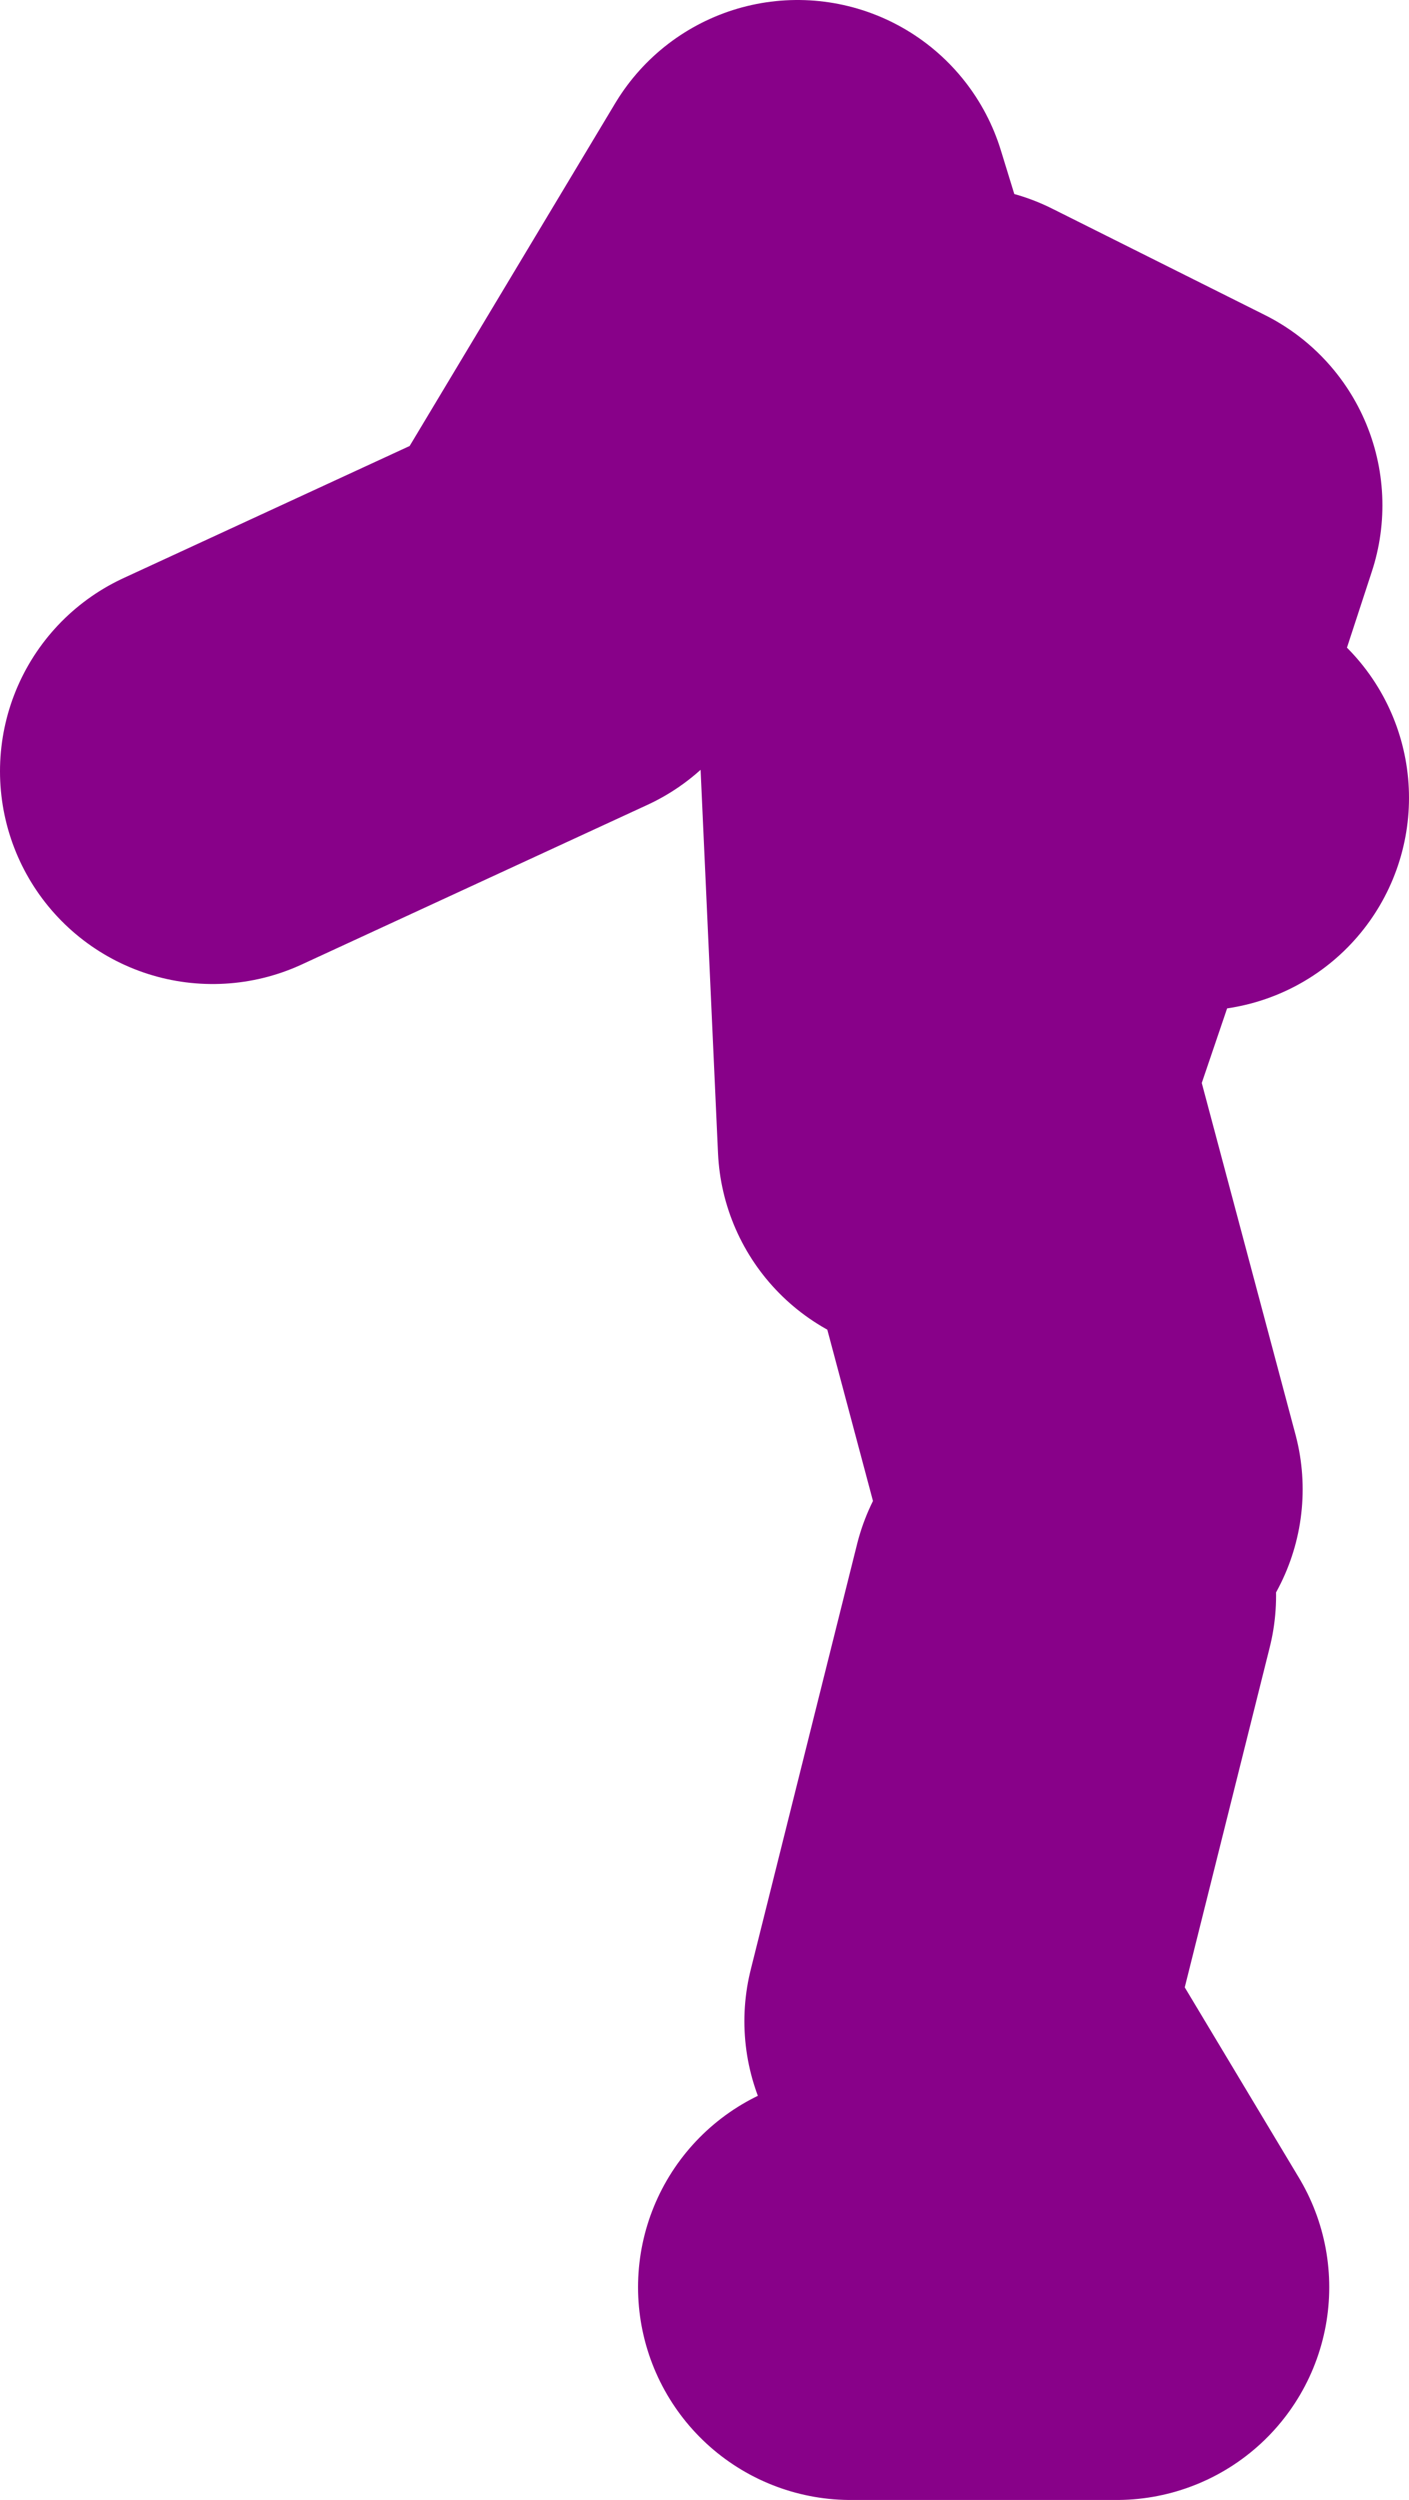
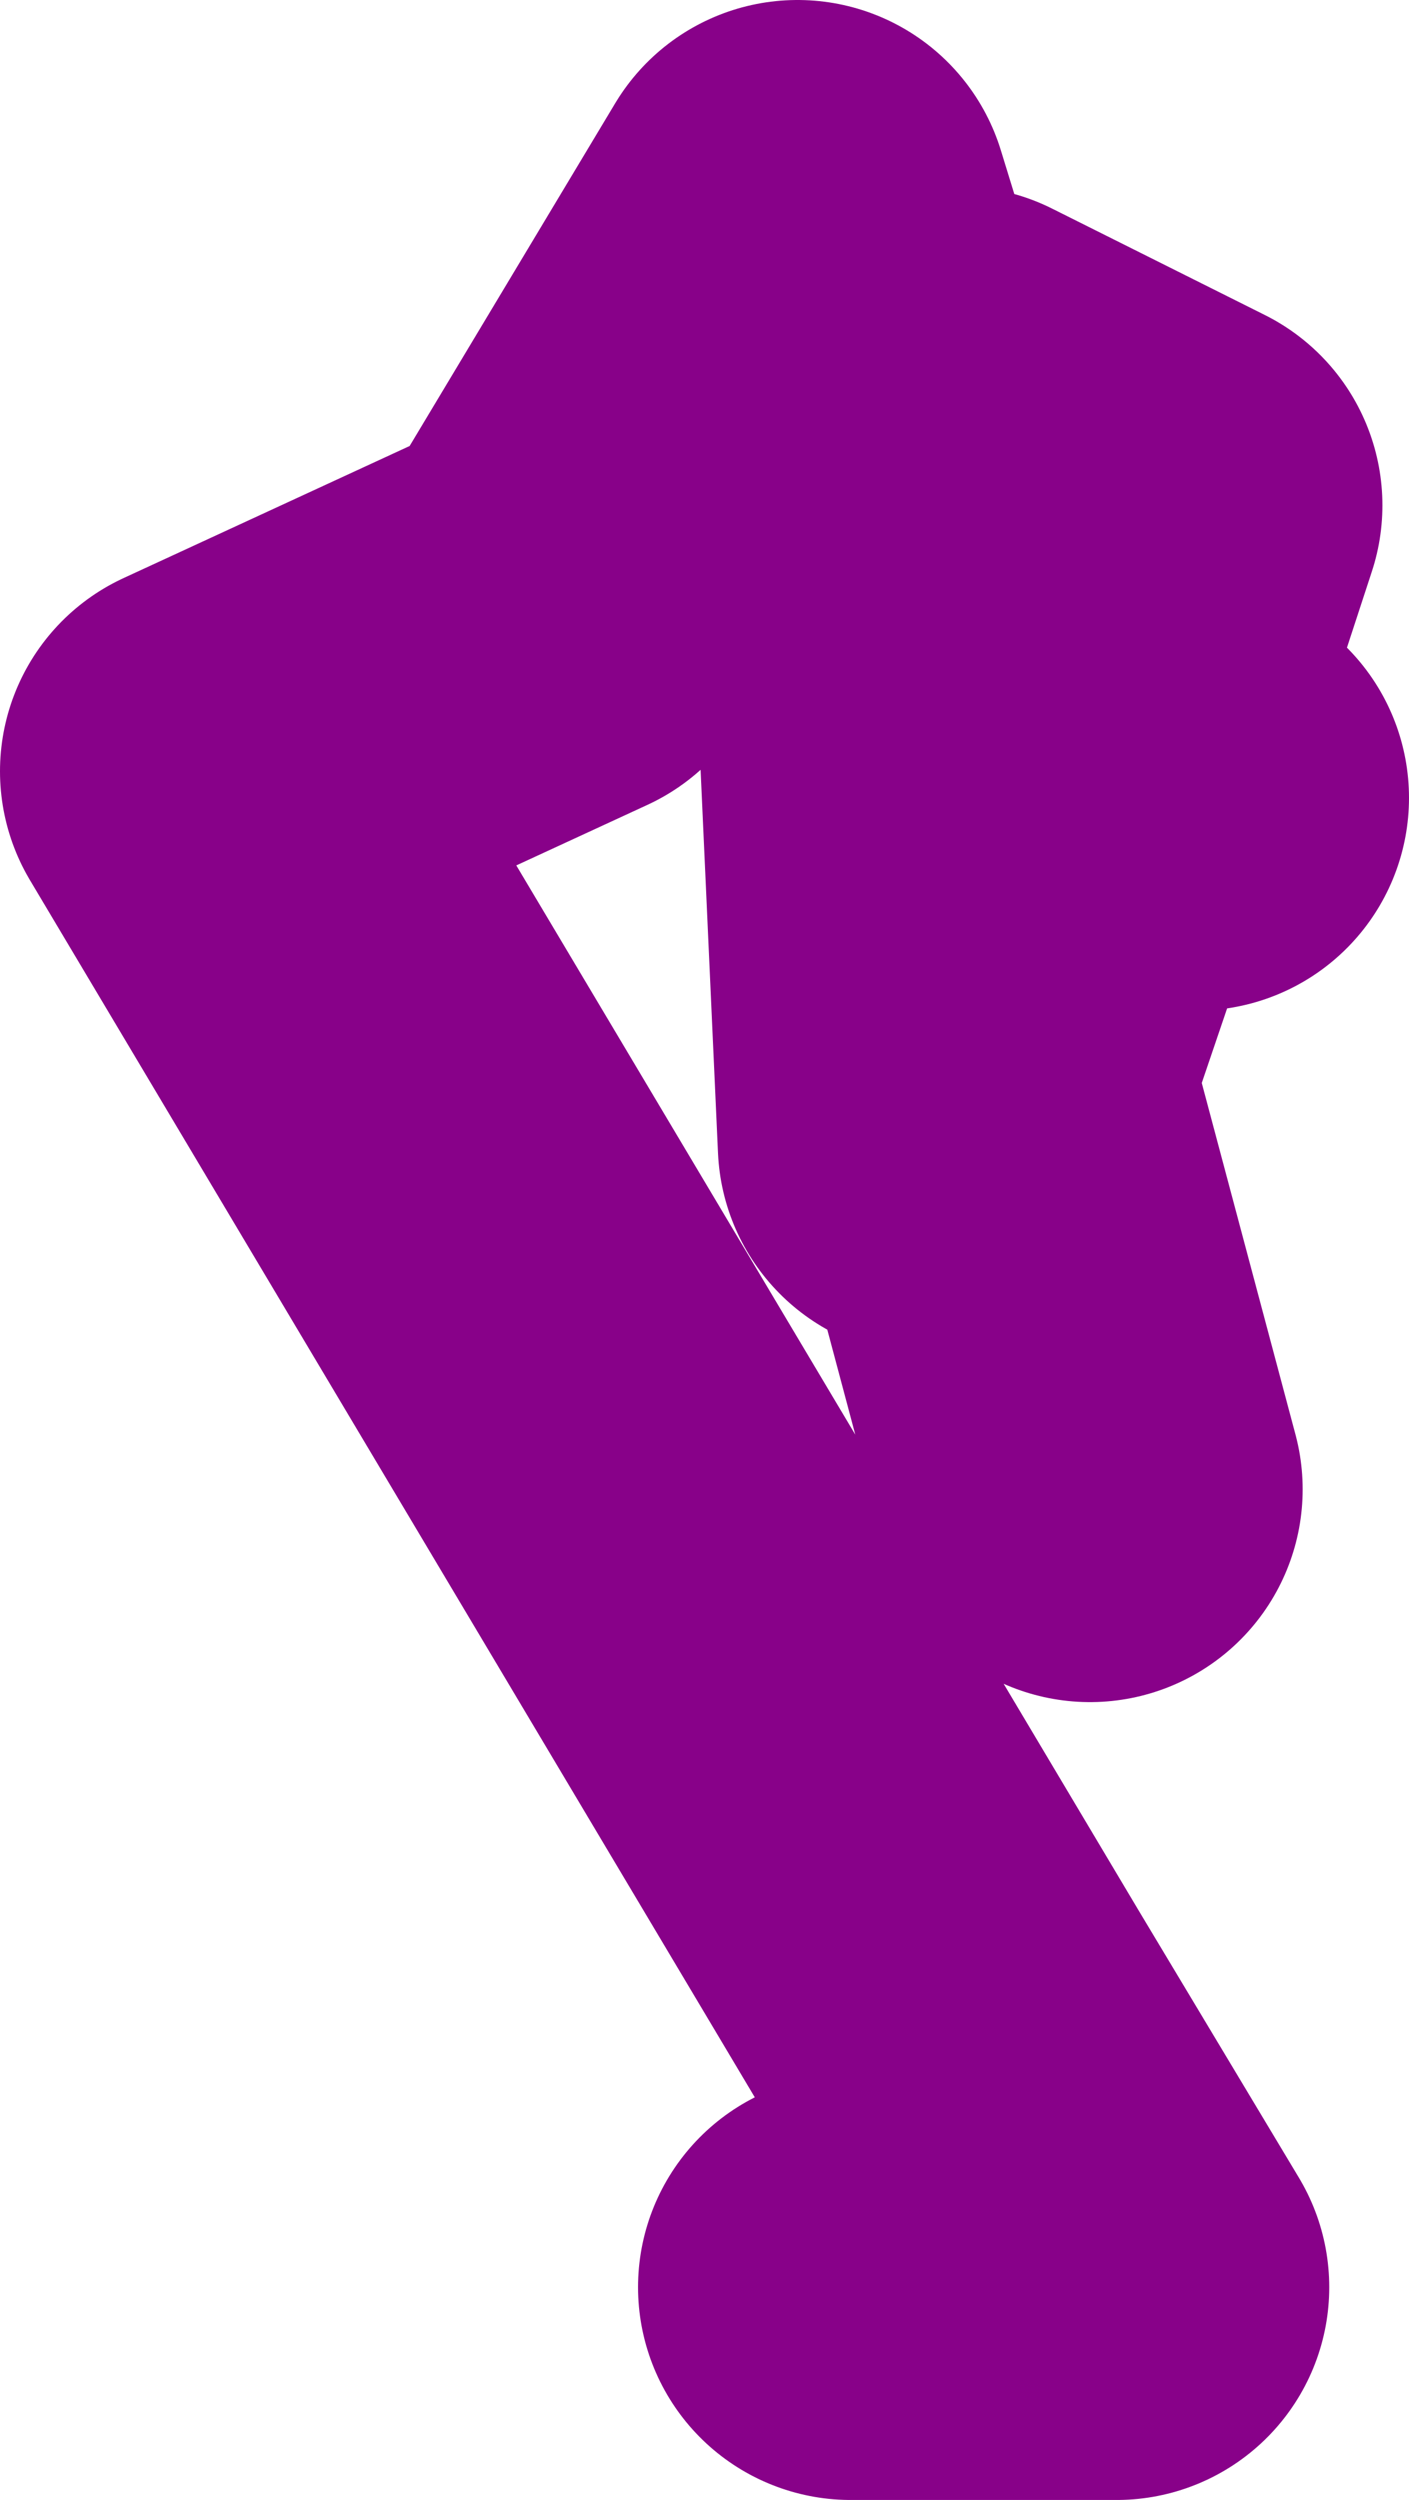
<svg xmlns="http://www.w3.org/2000/svg" height="47.0px" width="26.5px">
  <g transform="matrix(1.0, 0.0, 0.0, 1.0, 123.0, -38.5)">
-     <path d="M-105.5 53.5 L-102.8 53.5 -101.0 48.0 -105.0 46.0 M-105.5 60.0 L-106.0 49.0 -108.0 42.5 -112.5 50.0 -119.0 53.0 M-103.0 68.5 L-105.0 76.5 -102.0 81.5 -107.0 81.5 M-102.5 66.5 L-104.5 59.0 M-102.8 53.5 L-100.5 53.5 M-104.5 58.5 L-102.8 53.5" fill="none" stroke="#880189" stroke-linecap="round" stroke-linejoin="round" stroke-width="8.0" />
+     <path d="M-105.5 53.5 L-102.8 53.5 -101.0 48.0 -105.0 46.0 M-105.5 60.0 L-106.0 49.0 -108.0 42.5 -112.5 50.0 -119.0 53.0 L-105.0 76.5 -102.0 81.5 -107.0 81.5 M-102.5 66.5 L-104.5 59.0 M-102.8 53.5 L-100.5 53.5 M-104.5 58.5 L-102.8 53.5" fill="none" stroke="#880189" stroke-linecap="round" stroke-linejoin="round" stroke-width="8.0" />
  </g>
</svg>